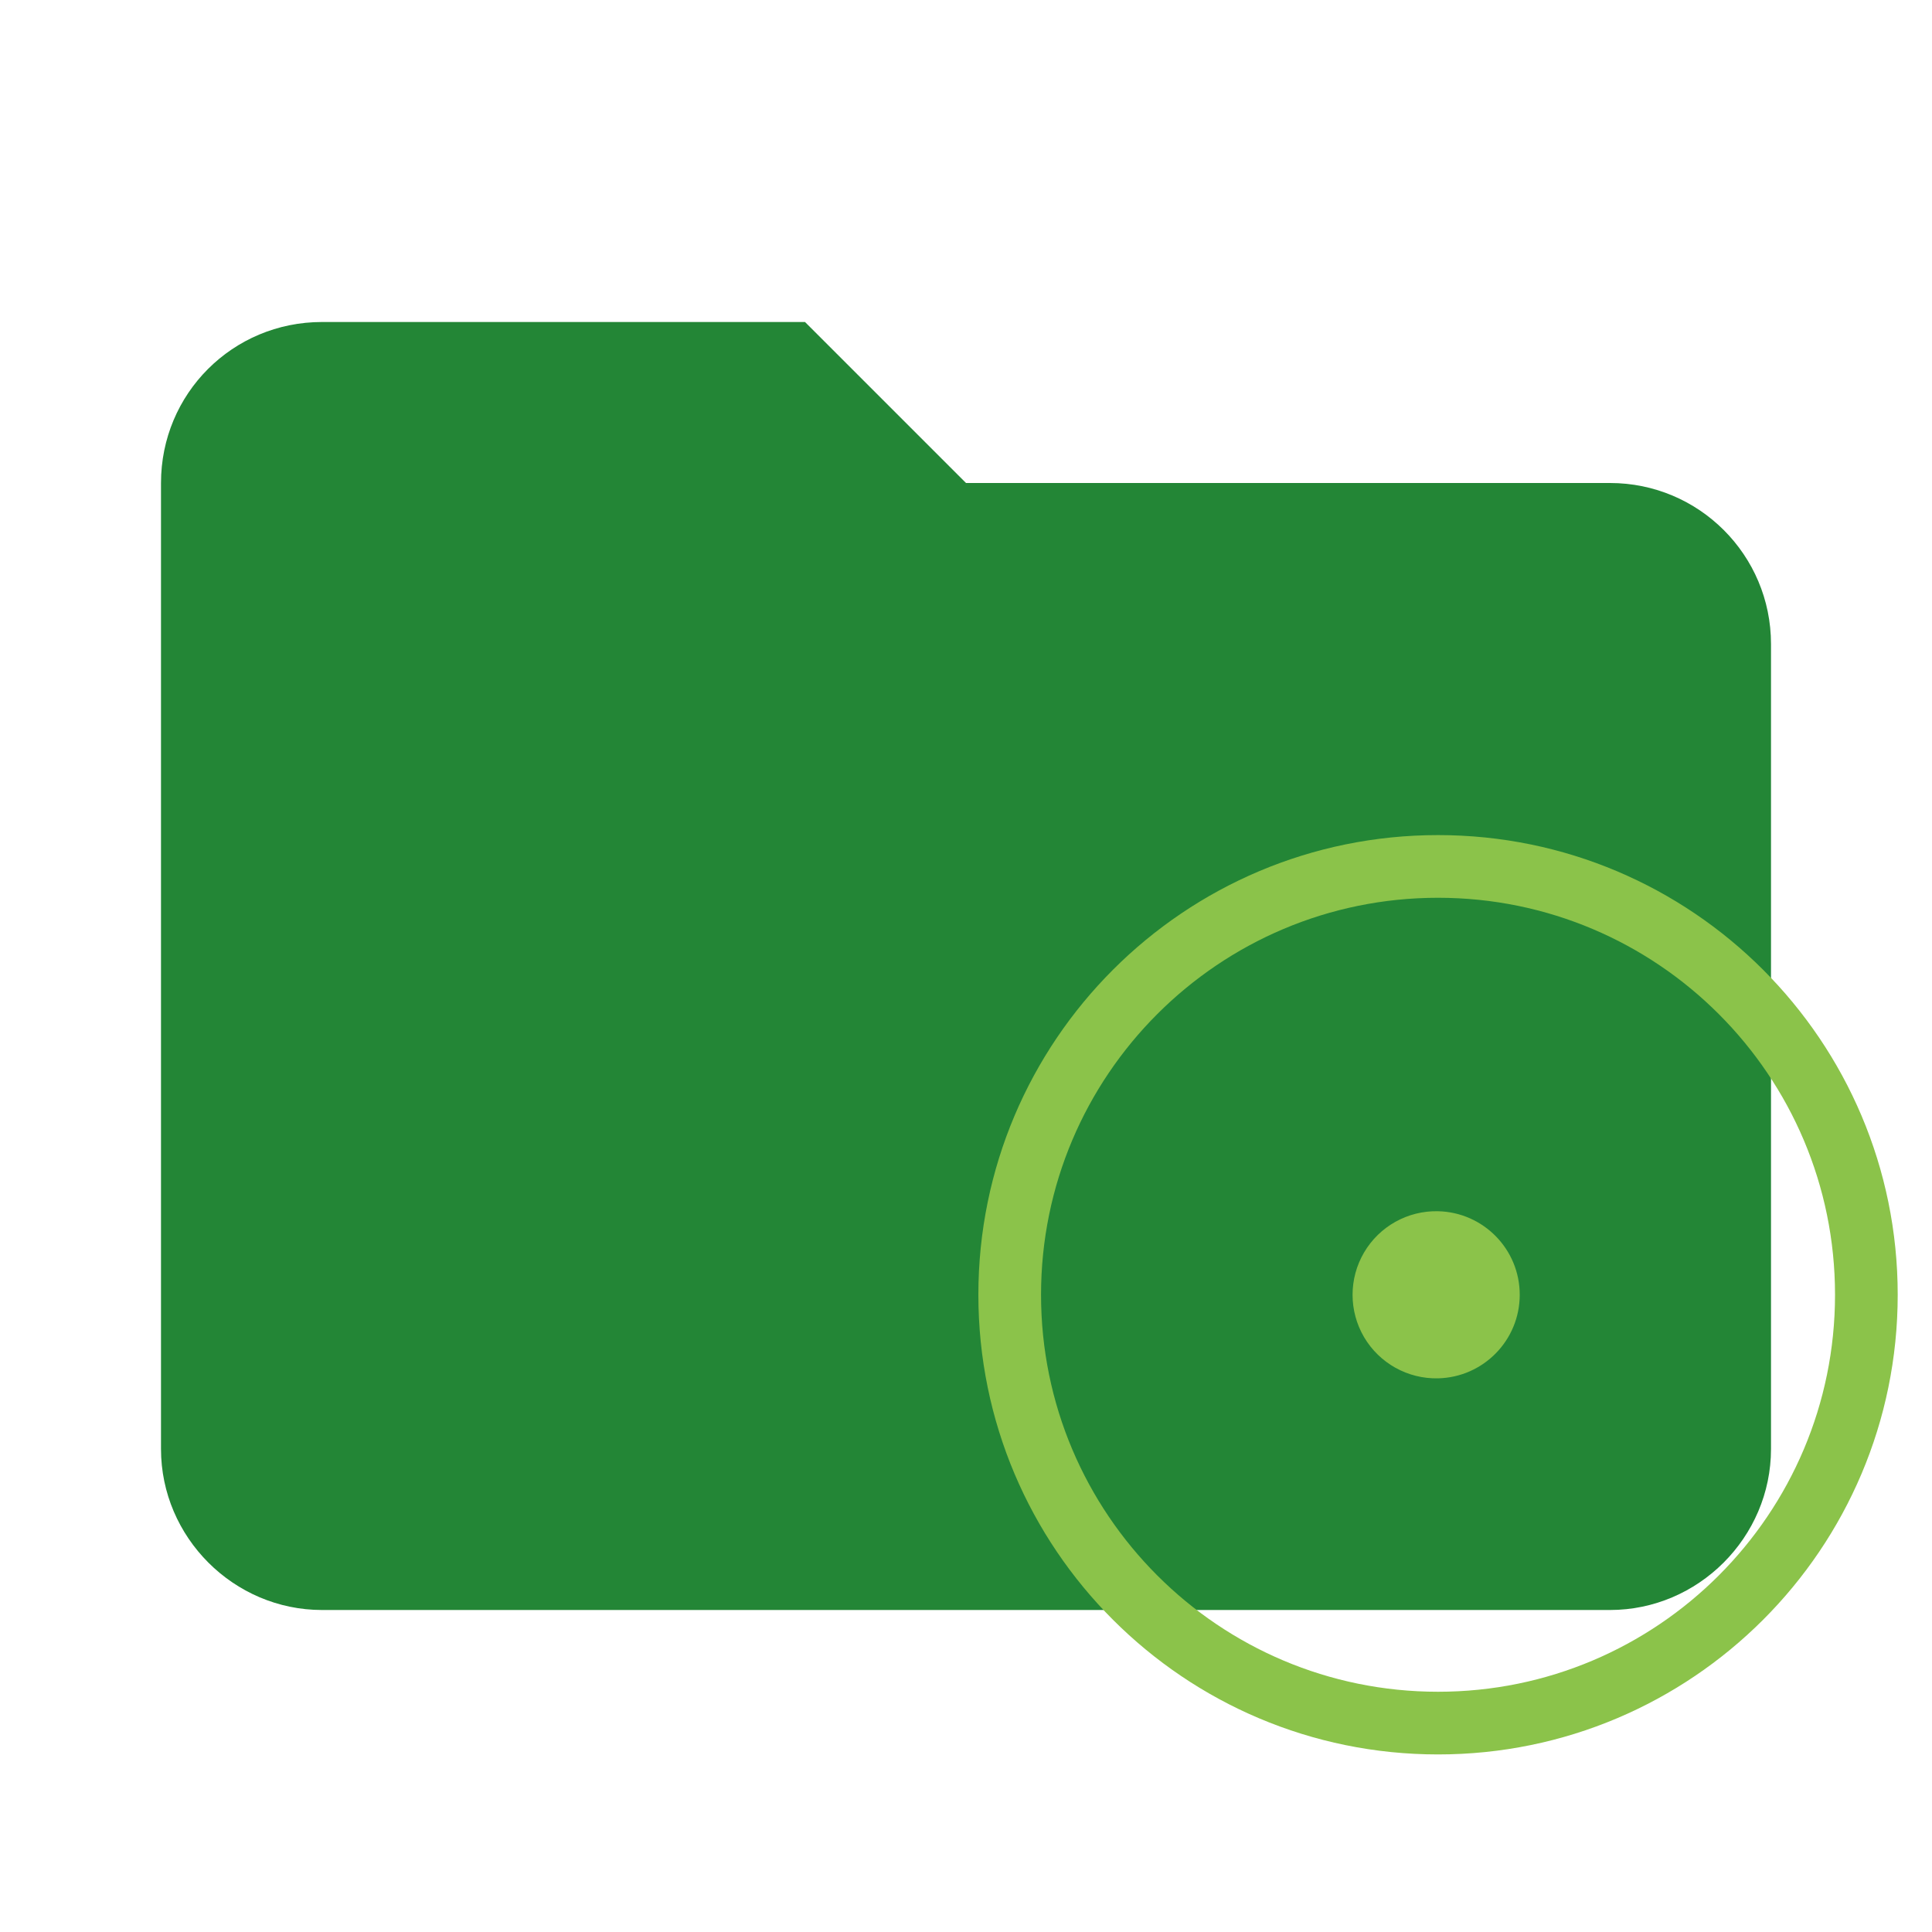
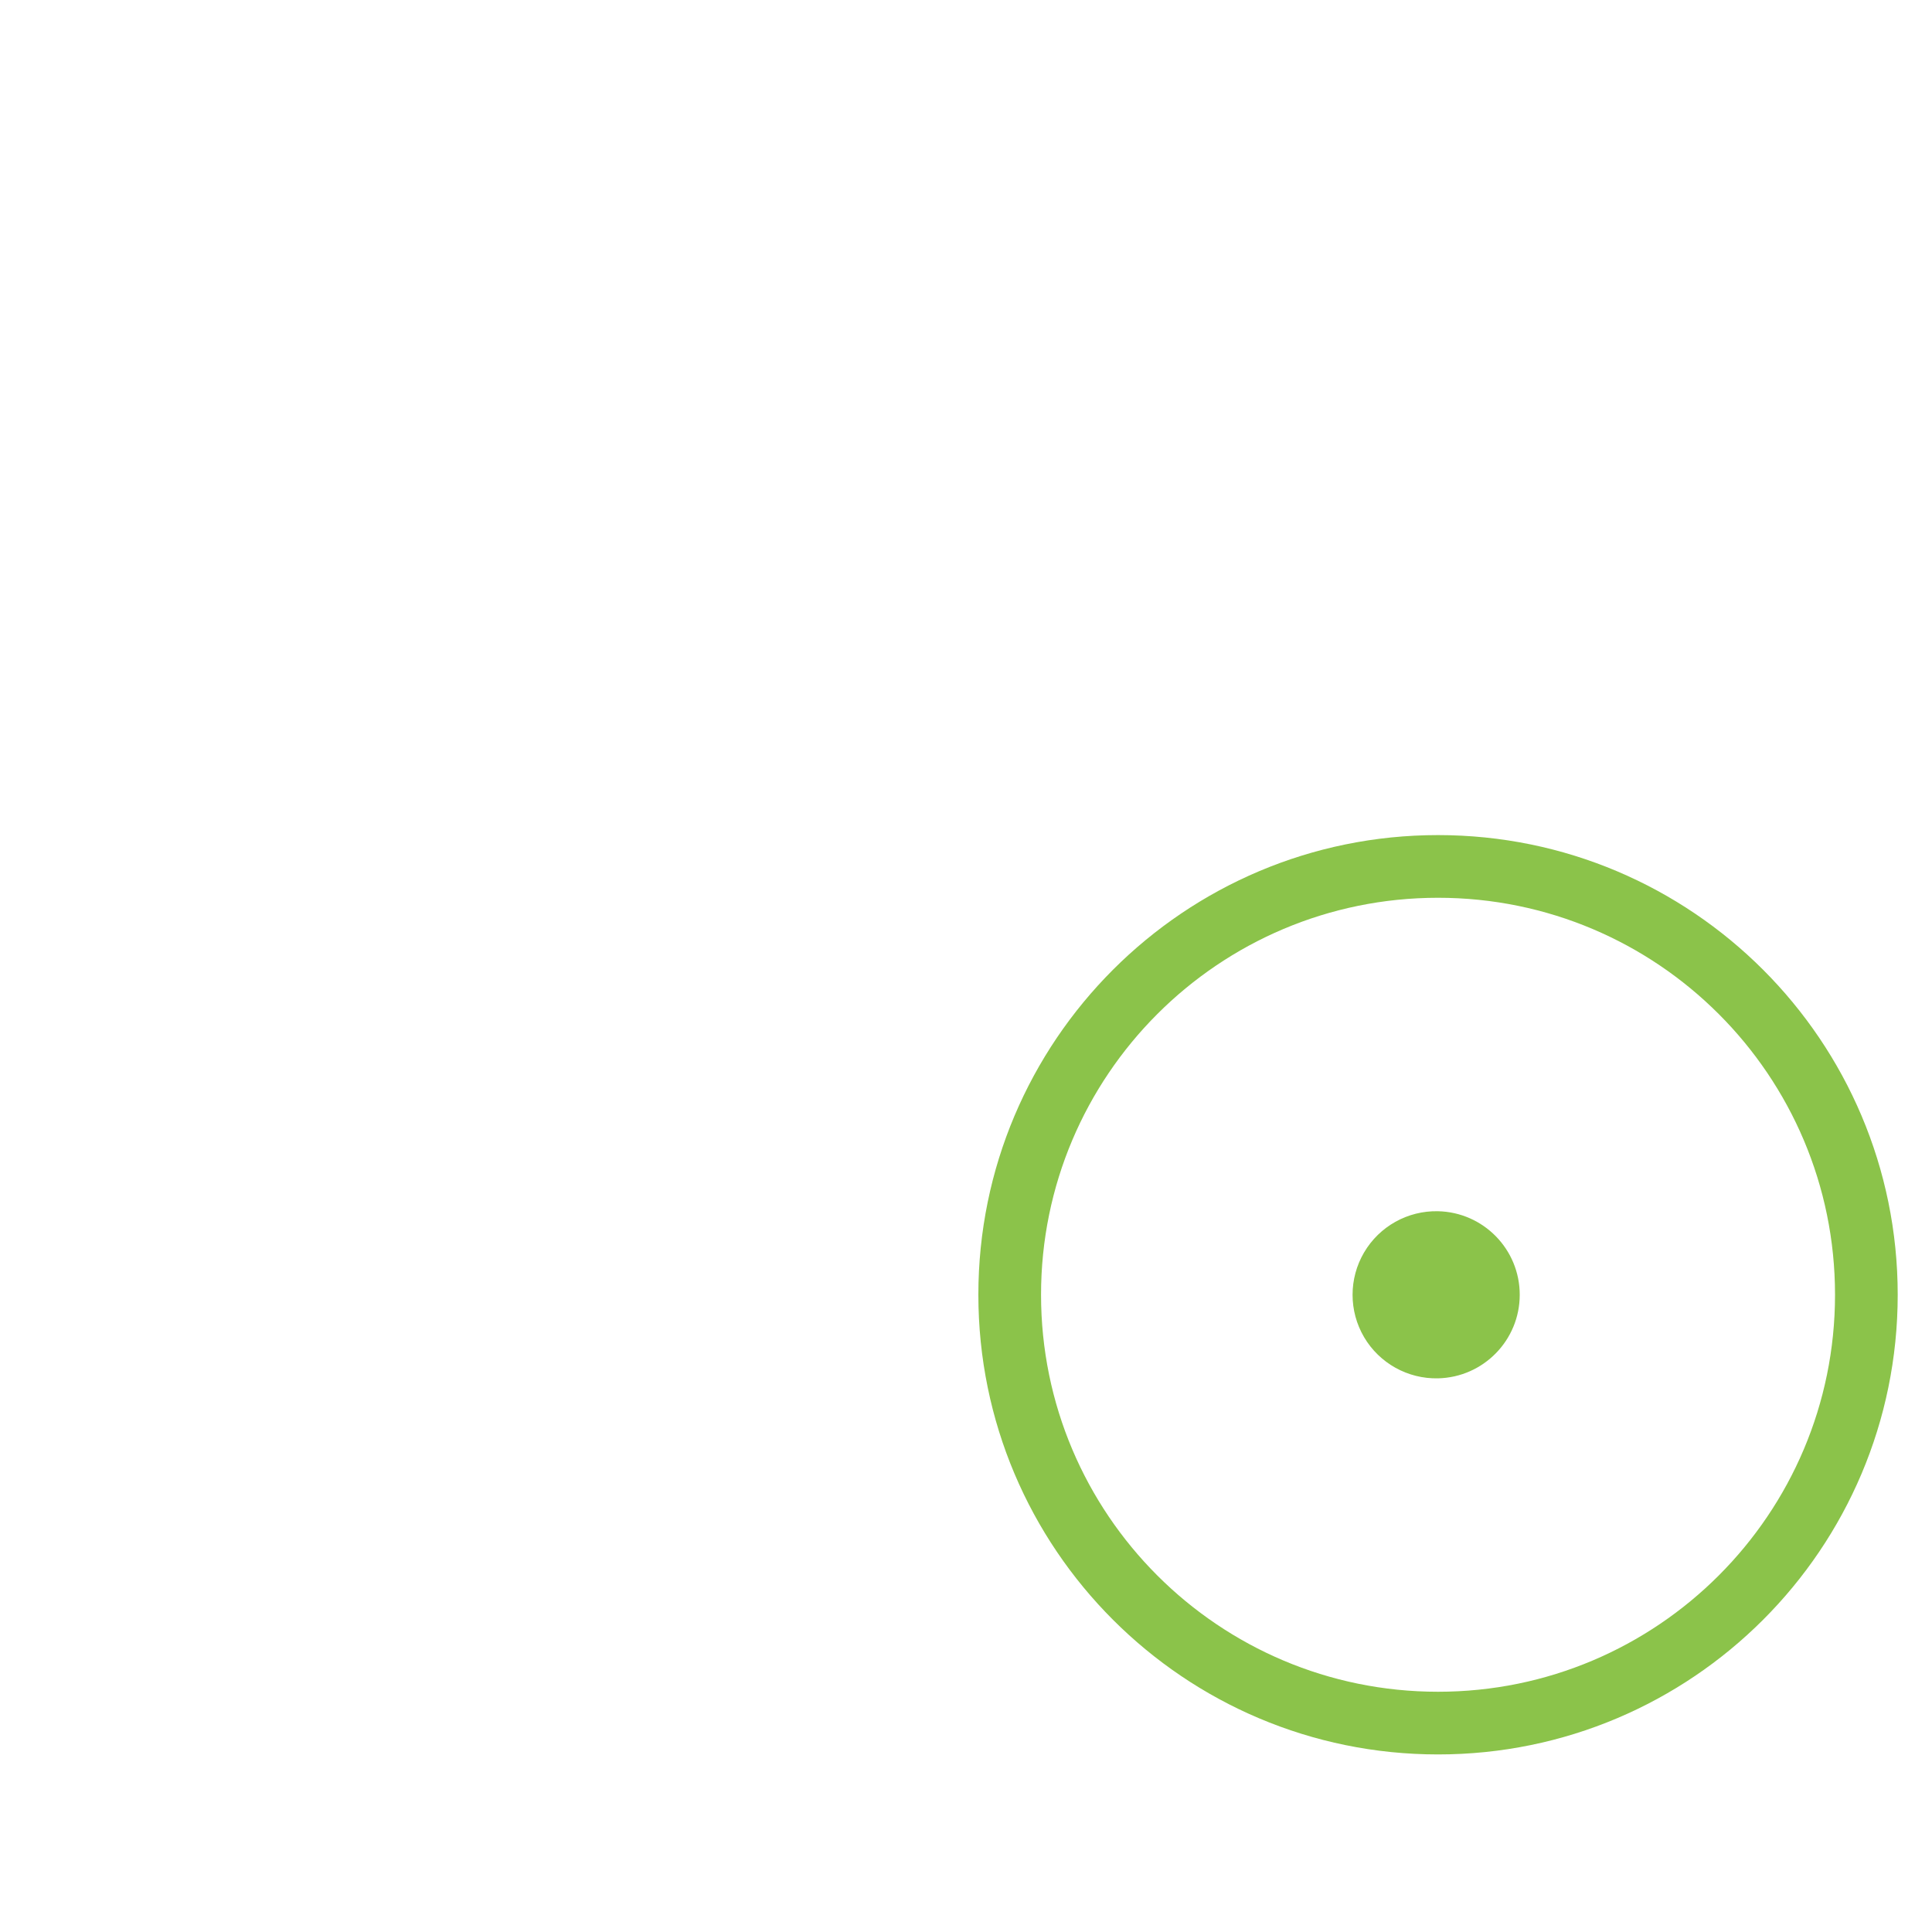
<svg xmlns="http://www.w3.org/2000/svg" version="1.1" width="1080" height="1080" viewBox="0 0 1080 1080" xml:space="preserve">
  <desc>Created with Fabric.js 5.2.4</desc>
  <defs>
</defs>
  <g transform="matrix(1 0 0 1 540 540)" id="59755672-77f7-44d1-b564-0167ee6a520a">
-     <rect style="stroke: none; stroke-width: 1; stroke-dasharray: none; stroke-linecap: butt; stroke-dashoffset: 0; stroke-linejoin: miter; stroke-miterlimit: 4; fill: rgb(255,255,255); fill-rule: nonzero; opacity: 1; visibility: hidden;" vector-effect="non-scaling-stroke" x="-540" y="-540" rx="0" ry="0" width="1080" height="1080" />
-   </g>
+     </g>
  <g transform="matrix(1 0 0 1 540 540)" id="428b9443-3e51-4933-a072-54f76c098723">
</g>
  <g transform="matrix(45 0 0 45 540 540)">
-     <path style="stroke: none; stroke-width: 1; stroke-dasharray: none; stroke-linecap: butt; stroke-dashoffset: 0; stroke-linejoin: round; stroke-miterlimit: 1.414; fill: rgb(35,134,54); fill-rule: nonzero; opacity: 1;" transform=" translate(-12, -12)" d="M 10 4 L 4 4 C 2.89 4 2 4.89 2 6 L 2 18 C 2 19.097 2.903 20 4 20 L 20 20 C 21.097 20 22 19.097 22 18 L 22 8 C 22 6.895 21.105 6 20 6 L 12 6 L 10 4 z" stroke-linecap="round" />
-   </g>
+     </g>
  <g transform="matrix(NaN NaN NaN NaN 0 0)">
    <g style="">
</g>
  </g>
  <g transform="matrix(23.36 0 0 23.36 803.87 723.78)">
    <path style="stroke: rgb(35,134,54); stroke-width: 0; stroke-dasharray: none; stroke-linecap: butt; stroke-dashoffset: 0; stroke-linejoin: round; stroke-miterlimit: 1.414; fill: rgb(139,195,74); fill-rule: evenodd; opacity: 1;" transform=" translate(-12, -12)" d="M 12 1 C 18.075 1 23 5.925 23 12 C 23 18.075 18.075 23 12 23 C 5.925 23 1 18.075 1 12 C 1 5.925 5.925 1 12 1 z M 2.5 12 C 2.5 17.247 6.753 21.5 12 21.5 C 17.247 21.5 21.5 17.247 21.5 12 C 21.5 6.753 17.247 2.5 12 2.5 C 6.753 2.5 2.5 6.753 2.5 12 z M 12 14 C 11.275 14.016 10.598 13.639 10.23 13.014 C 9.863 12.389 9.863 11.613 10.23 10.988 C 10.597 10.363 11.274 9.985 11.999 10.001 C 13.086 10.025 13.955 10.913 13.955 12 C 13.955 13.087 13.087 13.975 12 14 z" stroke-linecap="round" />
  </g>
</svg>